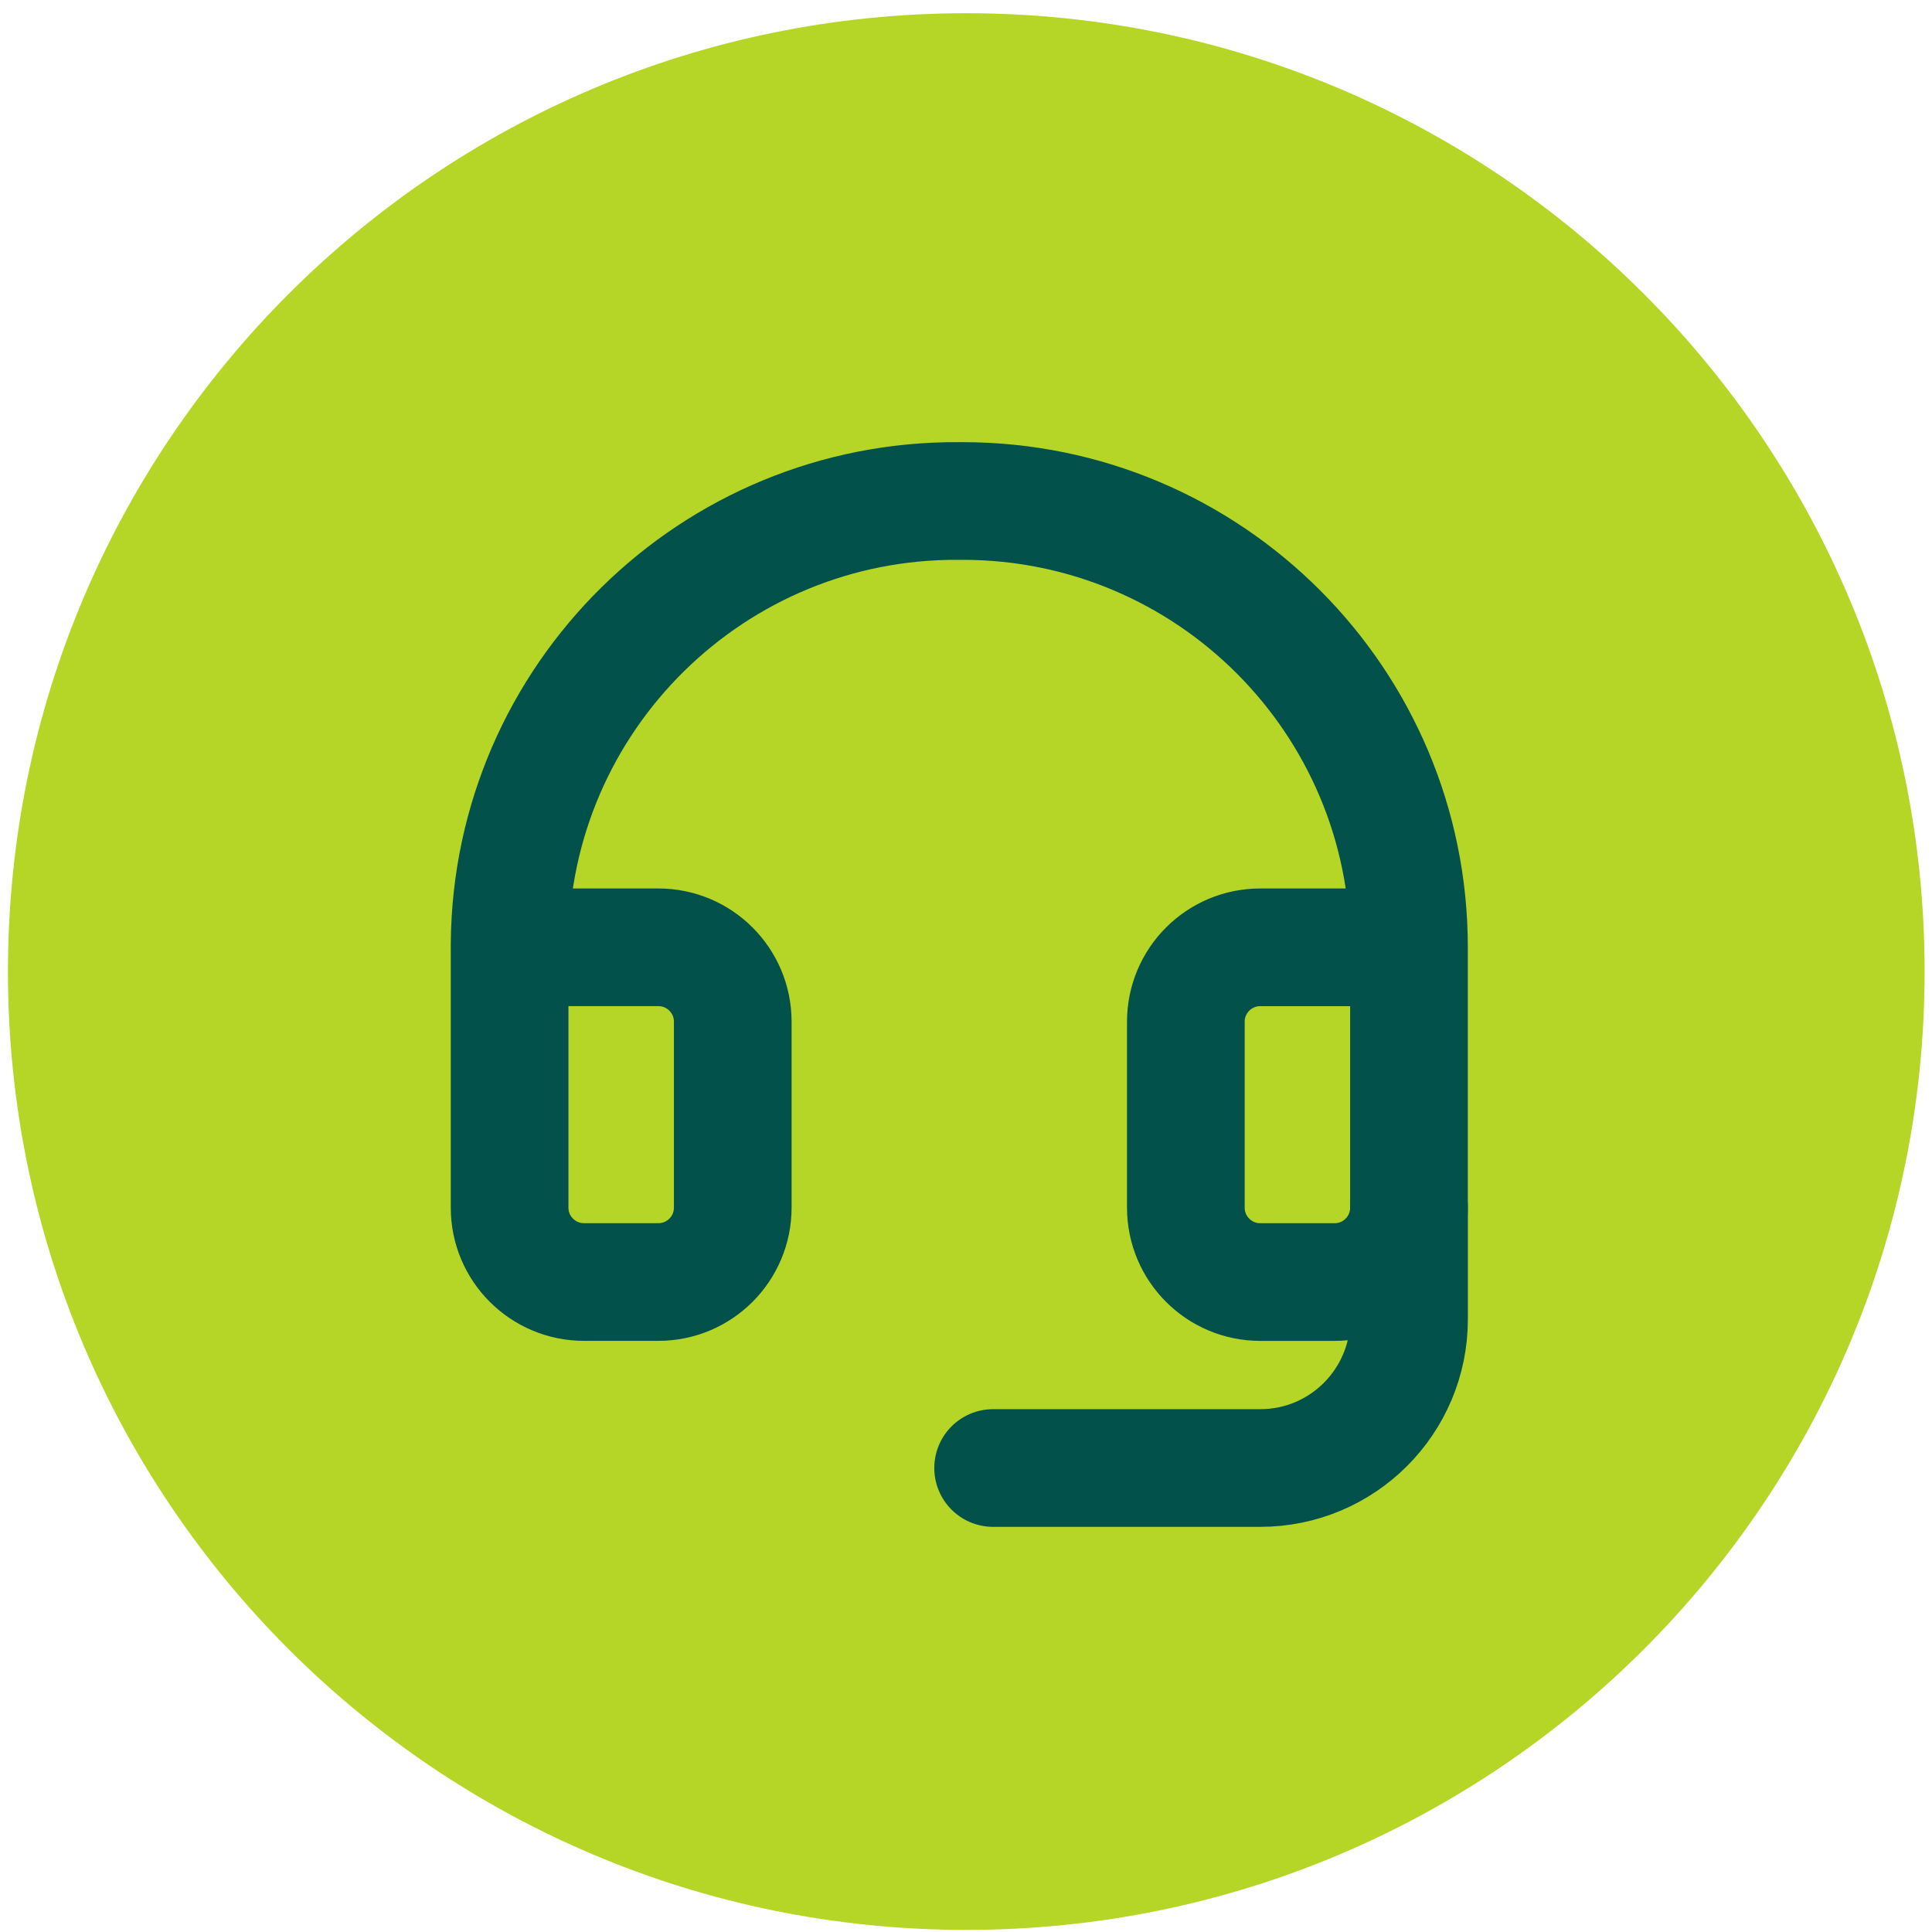
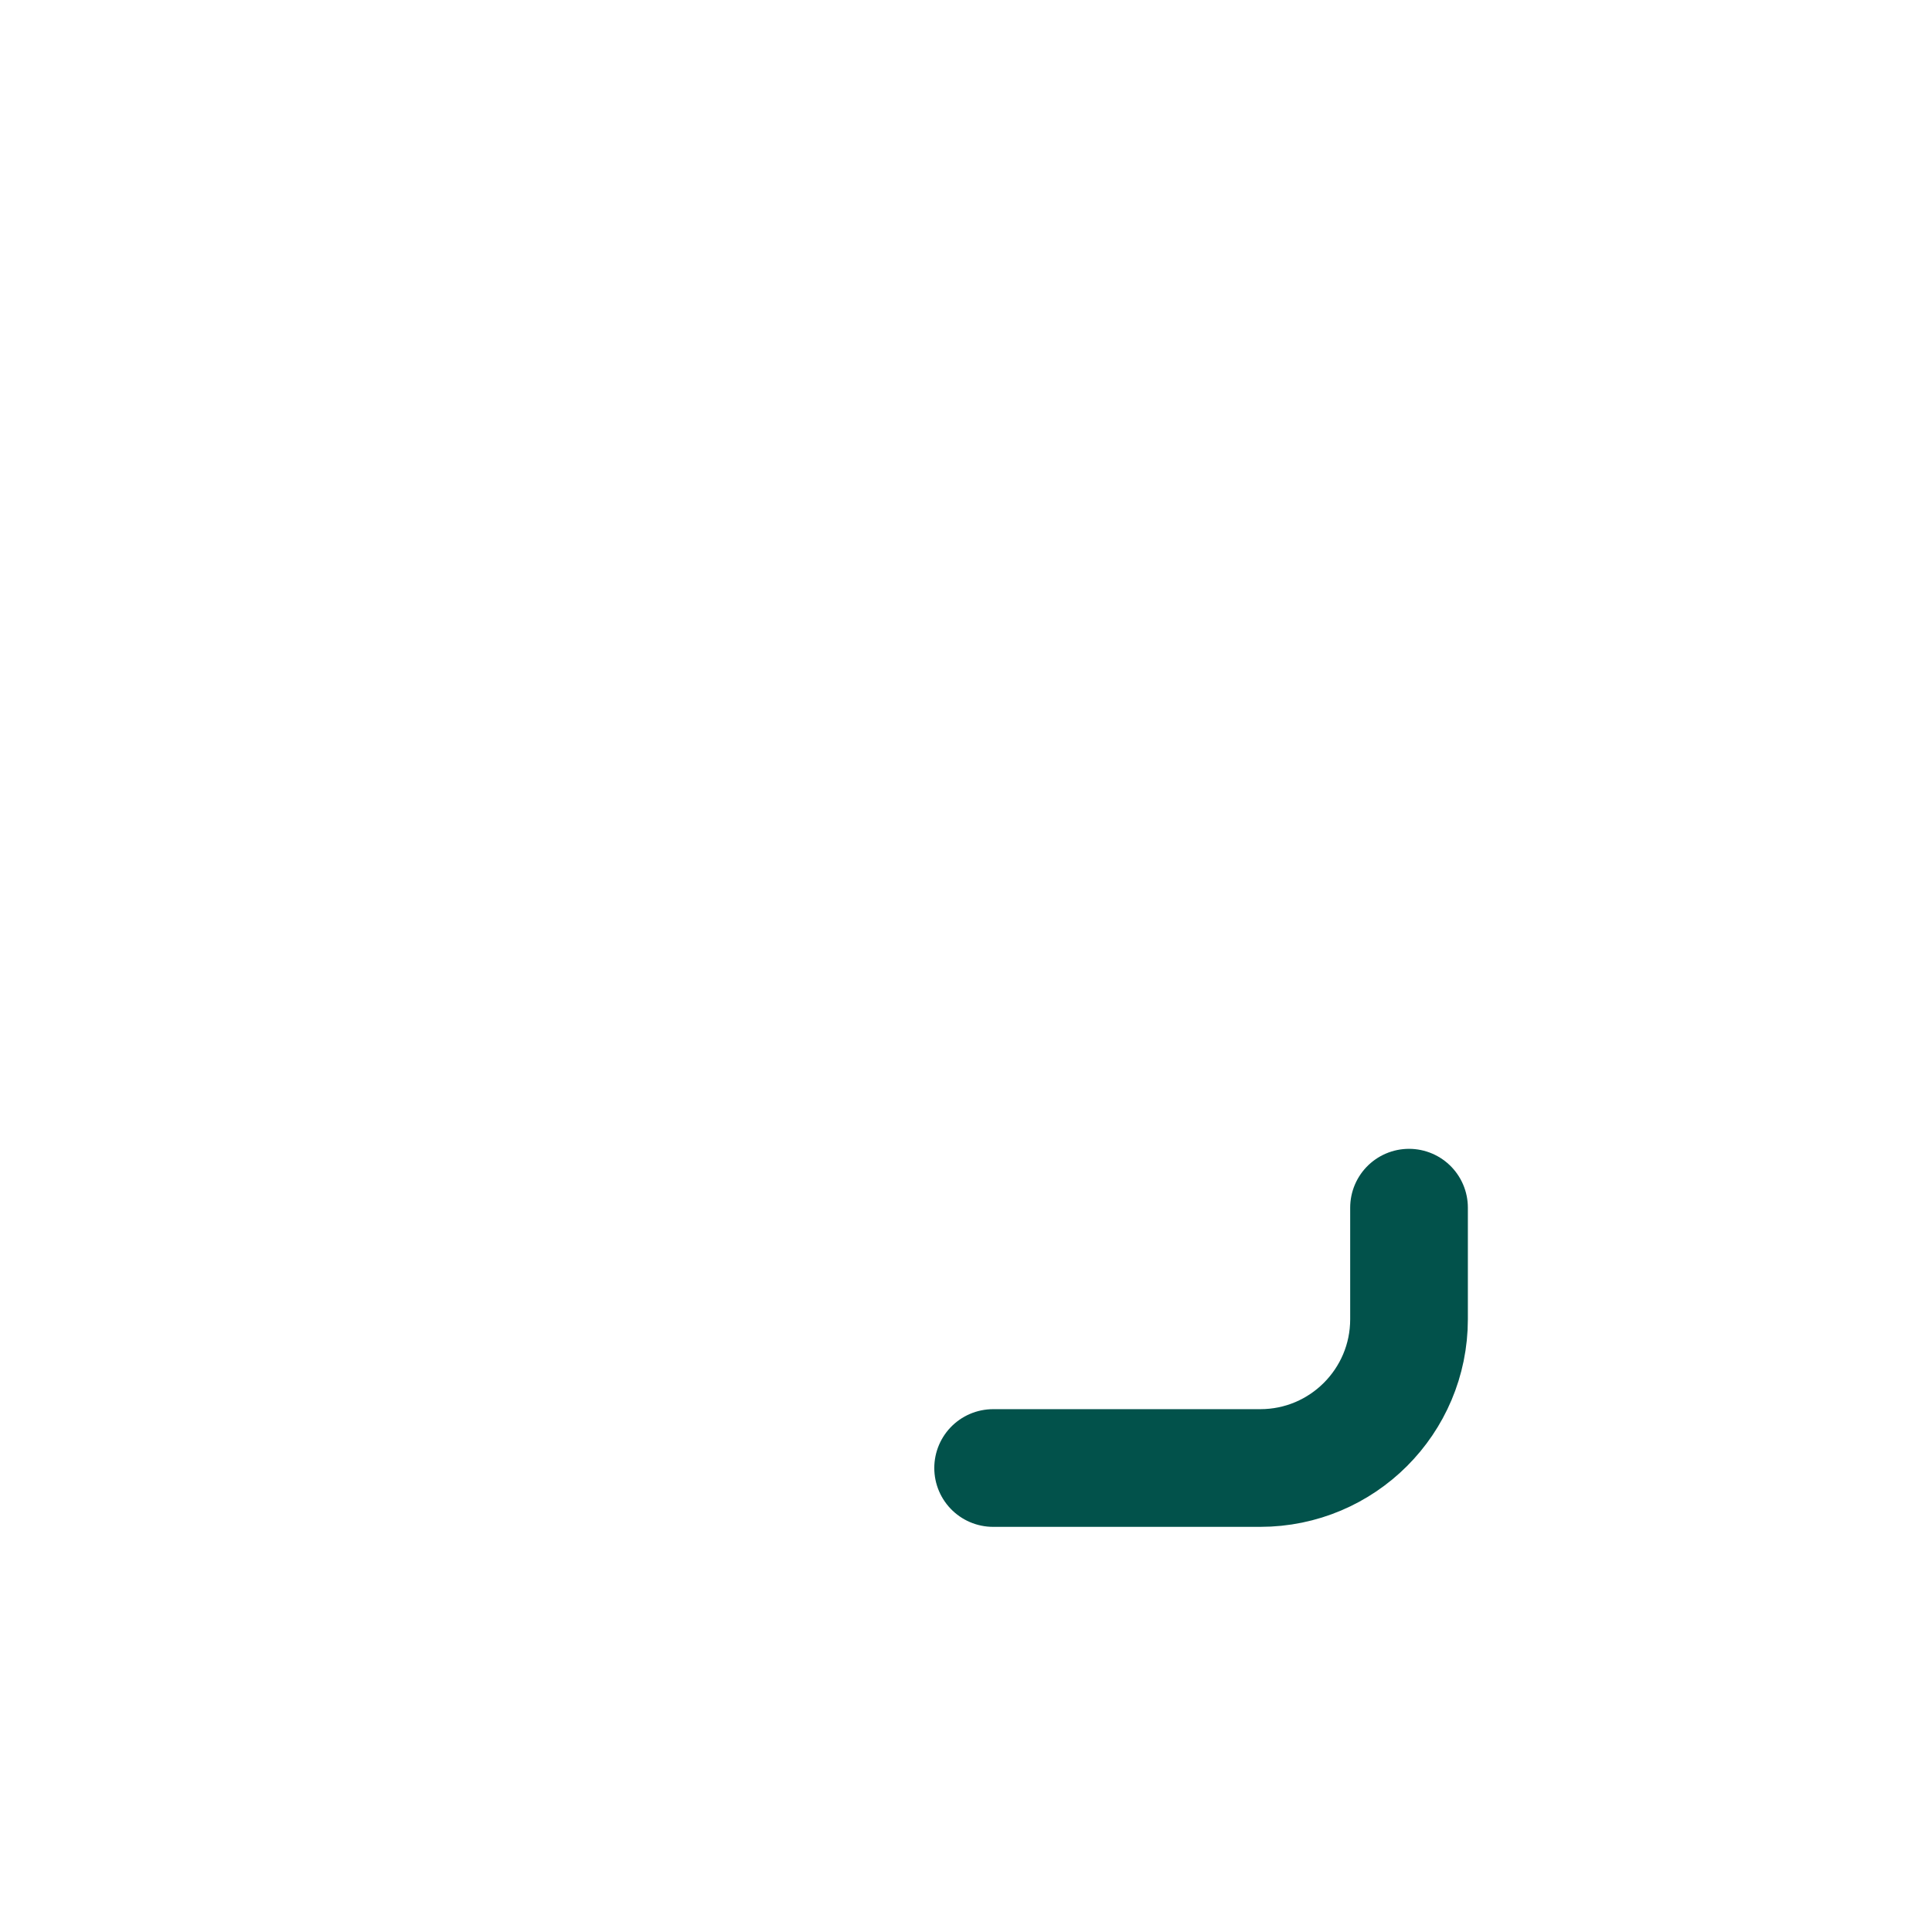
<svg xmlns="http://www.w3.org/2000/svg" width="126" height="126" viewBox="0 0 126 126" fill="none">
-   <path d="M63.018 125.863C97.535 125.863 125.518 97.881 125.518 63.363C125.518 28.846 97.535 0.863 63.018 0.863C28.5 0.863 0.518 28.846 0.518 63.363C0.518 97.881 28.5 125.863 63.018 125.863Z" fill="#B5D627" />
-   <path d="M91.892 61.782H82.189C79.51 61.782 77.338 63.955 77.338 66.633V78.761C77.338 81.439 79.51 83.612 82.189 83.612H87.04C89.718 83.612 91.89 81.439 91.89 78.761V61.781C91.89 45.706 78.859 32.674 62.783 32.674C62.71 32.674 62.637 32.674 62.562 32.674C46.487 32.553 33.358 45.485 33.235 61.559C33.235 61.632 33.235 61.705 33.235 61.78V78.76C33.235 81.438 35.407 83.61 38.086 83.61H42.937C45.616 83.61 47.788 81.438 47.788 78.76V66.632C47.788 63.953 45.616 61.781 42.937 61.781H33.234" stroke="#02524B" stroke-width="7.675" stroke-linecap="round" stroke-linejoin="round" />
  <path d="M91.893 78.761V86.037C91.893 91.396 87.549 95.74 82.19 95.74H64.769" stroke="#02524B" stroke-width="7.675" stroke-linecap="round" stroke-linejoin="round" />
</svg>